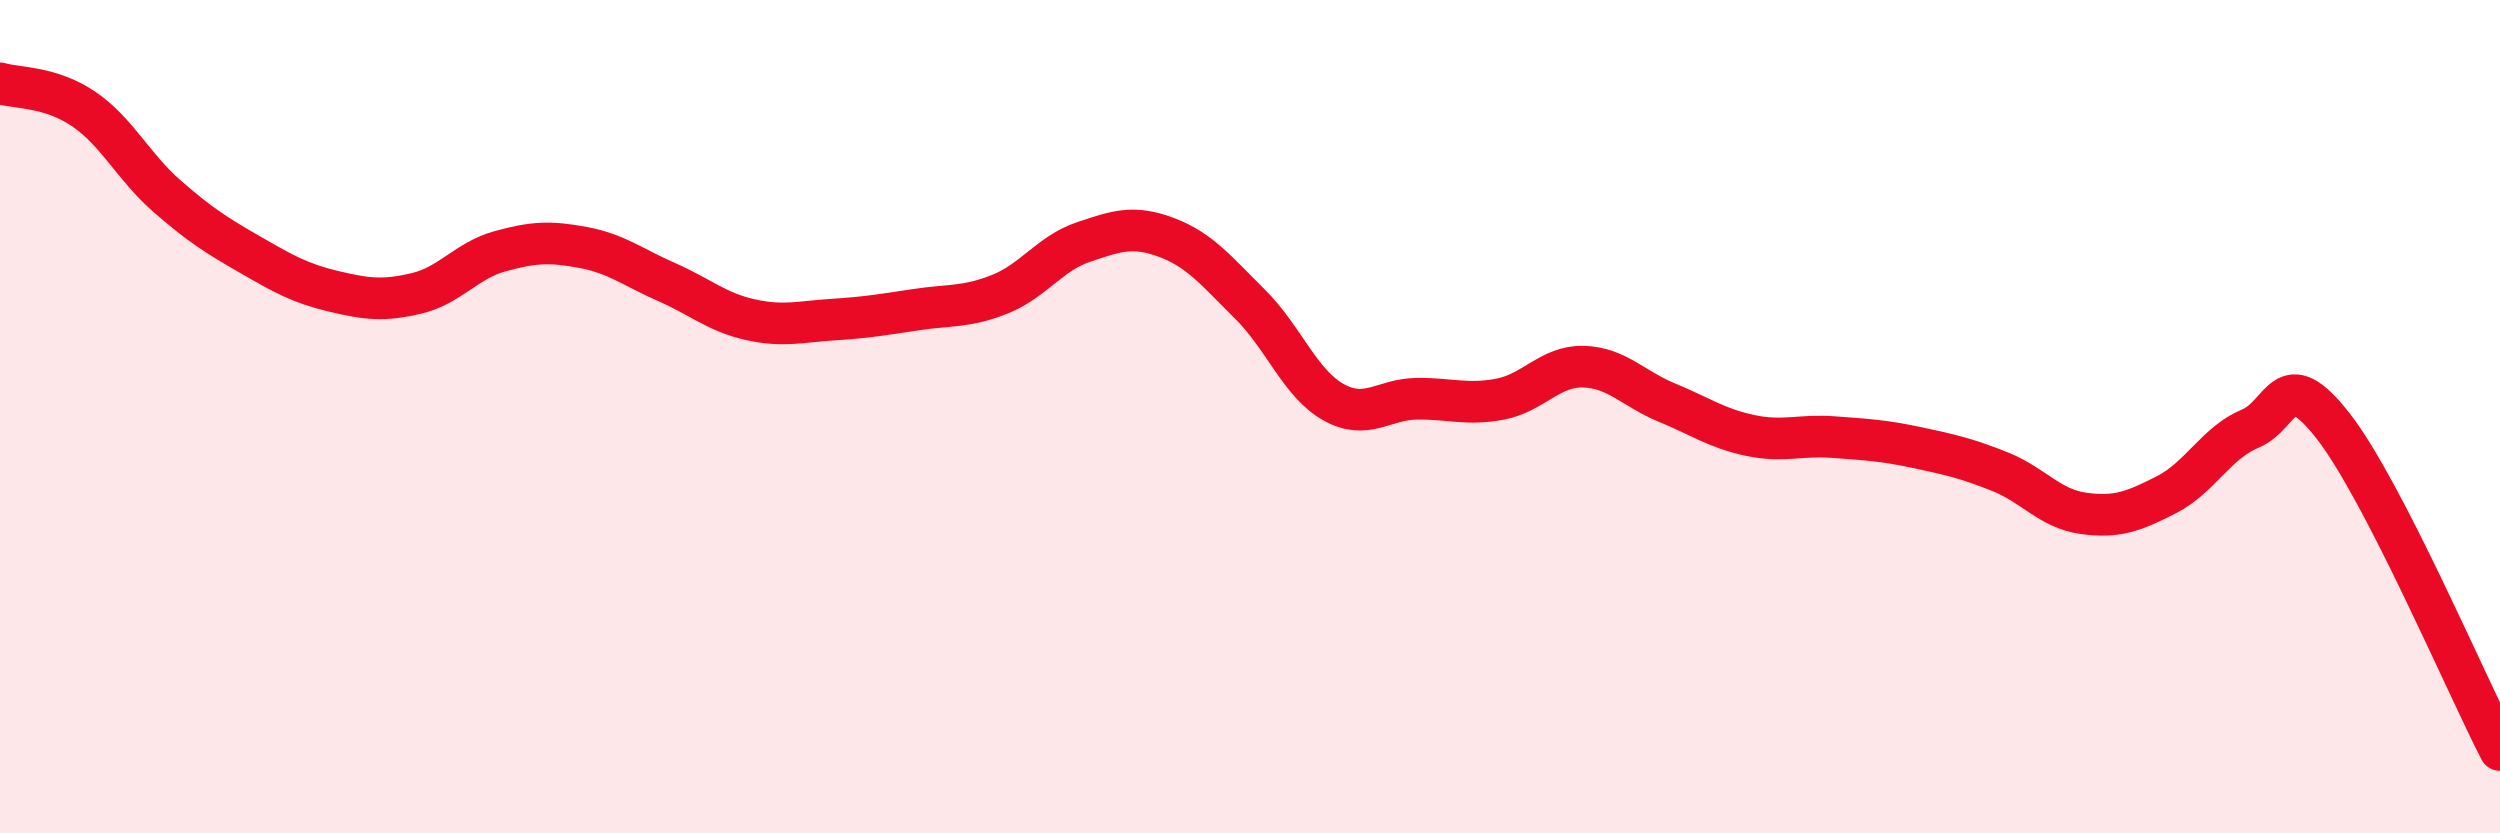
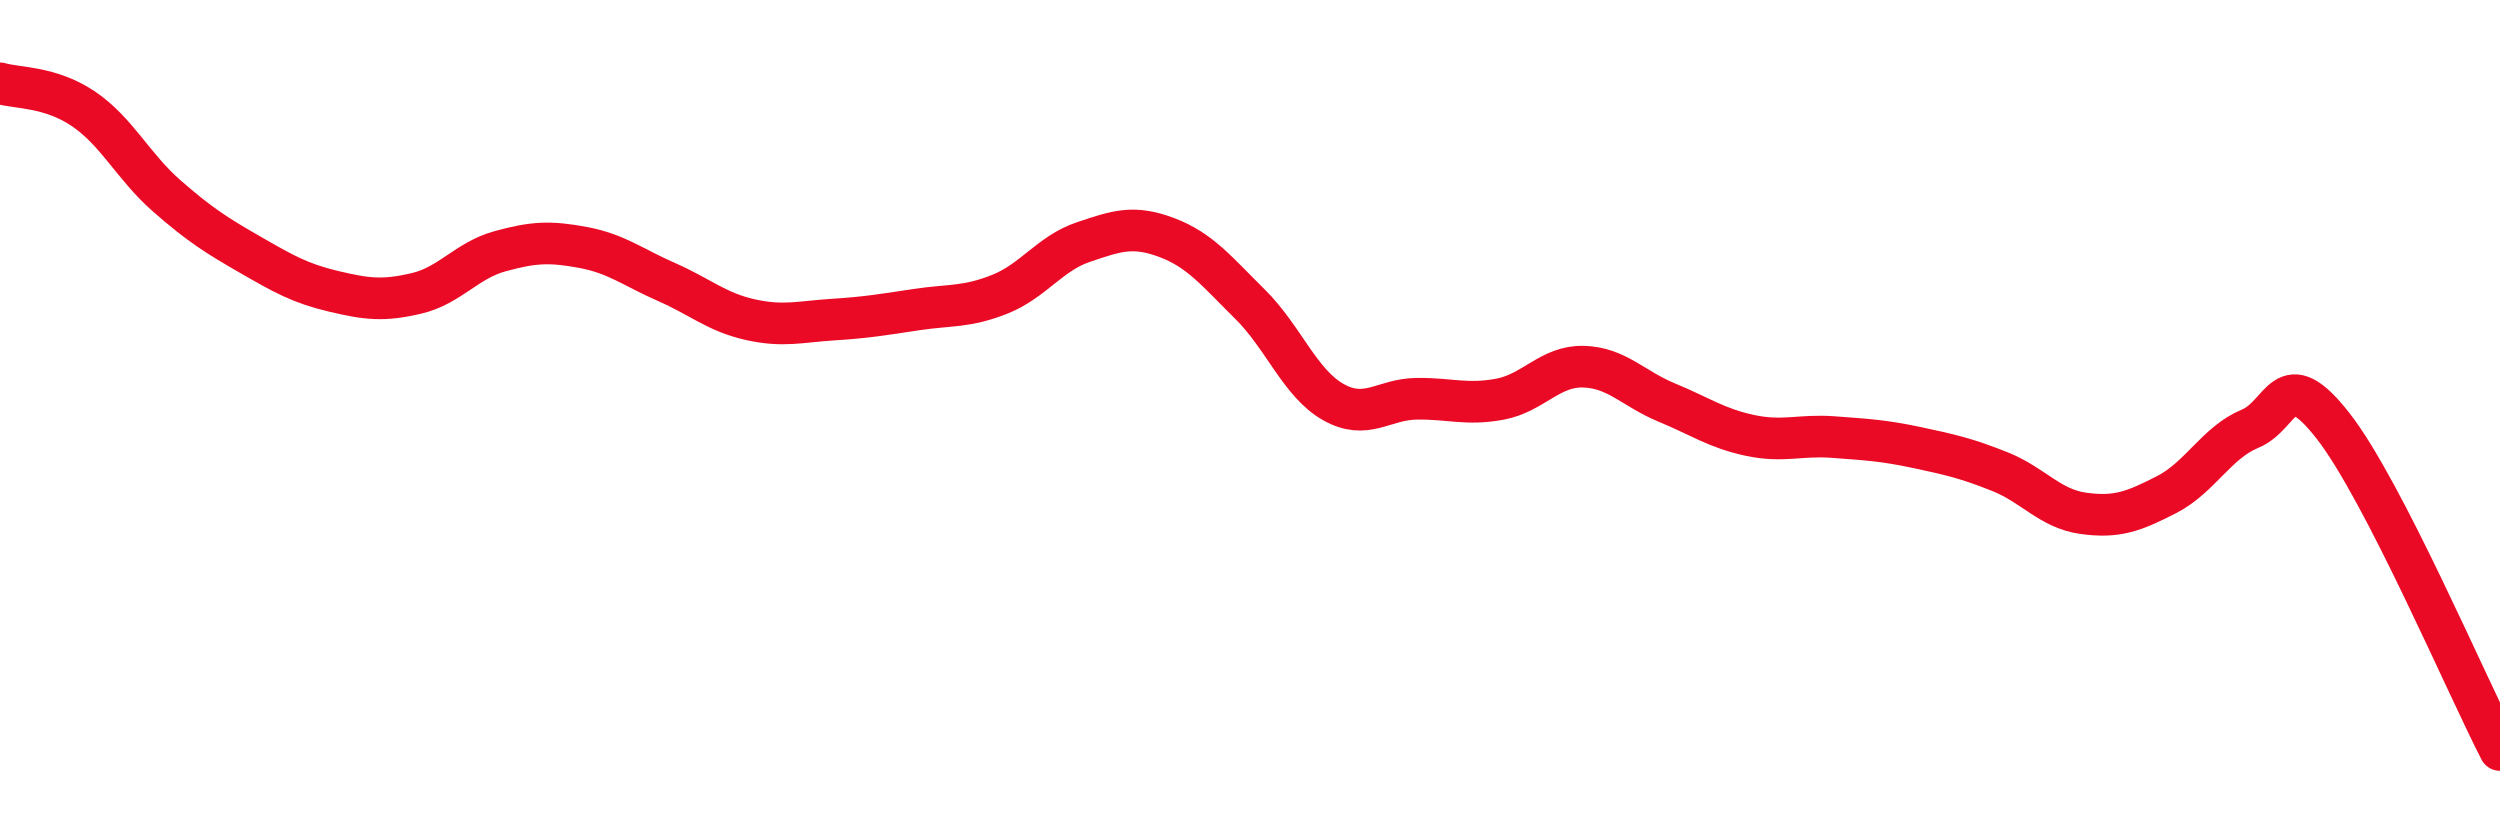
<svg xmlns="http://www.w3.org/2000/svg" width="60" height="20" viewBox="0 0 60 20">
-   <path d="M 0,2 C 0.4,2.12 1.2,2.07 2,2.61 C 2.8,3.15 3.2,4 4,4.7 C 4.8,5.4 5.2,5.65 6,6.11 C 6.8,6.57 7.2,6.8 8,6.99 C 8.8,7.18 9.2,7.23 10,7.04 C 10.8,6.85 11.2,6.25 12,6.03 C 12.8,5.81 13.2,5.79 14,5.94 C 14.8,6.09 15.2,6.42 16,6.77 C 16.8,7.12 17.2,7.49 18,7.67 C 18.8,7.85 19.2,7.72 20,7.67 C 20.8,7.62 21.2,7.55 22,7.43 C 22.8,7.31 23.2,7.38 24,7.06 C 24.8,6.74 25.2,6.08 26,5.81 C 26.8,5.54 27.2,5.4 28,5.7 C 28.8,6 29.2,6.51 30,7.3 C 30.8,8.09 31.2,9.2 32,9.65 C 32.8,10.1 33.2,9.58 34,9.57 C 34.8,9.56 35.2,9.73 36,9.58 C 36.8,9.43 37.2,8.78 38,8.8 C 38.8,8.82 39.2,9.33 40,9.66 C 40.8,9.99 41.2,10.28 42,10.45 C 42.8,10.62 43.2,10.43 44,10.49 C 44.8,10.55 45.2,10.57 46,10.74 C 46.8,10.91 47.2,11 48,11.32 C 48.8,11.64 49.2,12.21 50,12.32 C 50.8,12.43 51.2,12.28 52,11.87 C 52.8,11.46 53.2,10.62 54,10.29 C 54.8,9.96 54.8,8.69 56,10.23 C 57.2,11.77 59.2,16.45 60,18L60 20L0 20Z" fill="#EB0A25" opacity="0.1" stroke-linecap="round" stroke-linejoin="round" />
  <path d="M 0,2 C 0.4,2.12 1.2,2.07 2,2.61 C 2.8,3.15 3.2,4 4,4.7 C 4.8,5.4 5.2,5.65 6,6.11 C 6.8,6.57 7.2,6.8 8,6.99 C 8.8,7.18 9.2,7.23 10,7.04 C 10.8,6.85 11.2,6.25 12,6.03 C 12.8,5.81 13.2,5.79 14,5.94 C 14.8,6.09 15.2,6.42 16,6.77 C 16.8,7.12 17.2,7.49 18,7.67 C 18.8,7.85 19.2,7.72 20,7.67 C 20.8,7.62 21.2,7.55 22,7.43 C 22.8,7.31 23.2,7.38 24,7.06 C 24.8,6.74 25.2,6.08 26,5.81 C 26.8,5.54 27.2,5.4 28,5.7 C 28.8,6 29.2,6.51 30,7.3 C 30.8,8.09 31.2,9.2 32,9.65 C 32.8,10.1 33.2,9.58 34,9.57 C 34.8,9.56 35.2,9.73 36,9.58 C 36.8,9.43 37.2,8.78 38,8.8 C 38.8,8.82 39.2,9.33 40,9.66 C 40.8,9.99 41.2,10.28 42,10.45 C 42.8,10.62 43.2,10.43 44,10.49 C 44.8,10.55 45.2,10.57 46,10.74 C 46.8,10.91 47.2,11 48,11.32 C 48.8,11.64 49.2,12.21 50,12.32 C 50.8,12.43 51.2,12.28 52,11.87 C 52.8,11.46 53.2,10.62 54,10.29 C 54.8,9.96 54.8,8.69 56,10.23 C 57.2,11.77 59.2,16.45 60,18" stroke="#EB0A25" stroke-width="1" fill="none" stroke-linecap="round" stroke-linejoin="round" />
</svg>